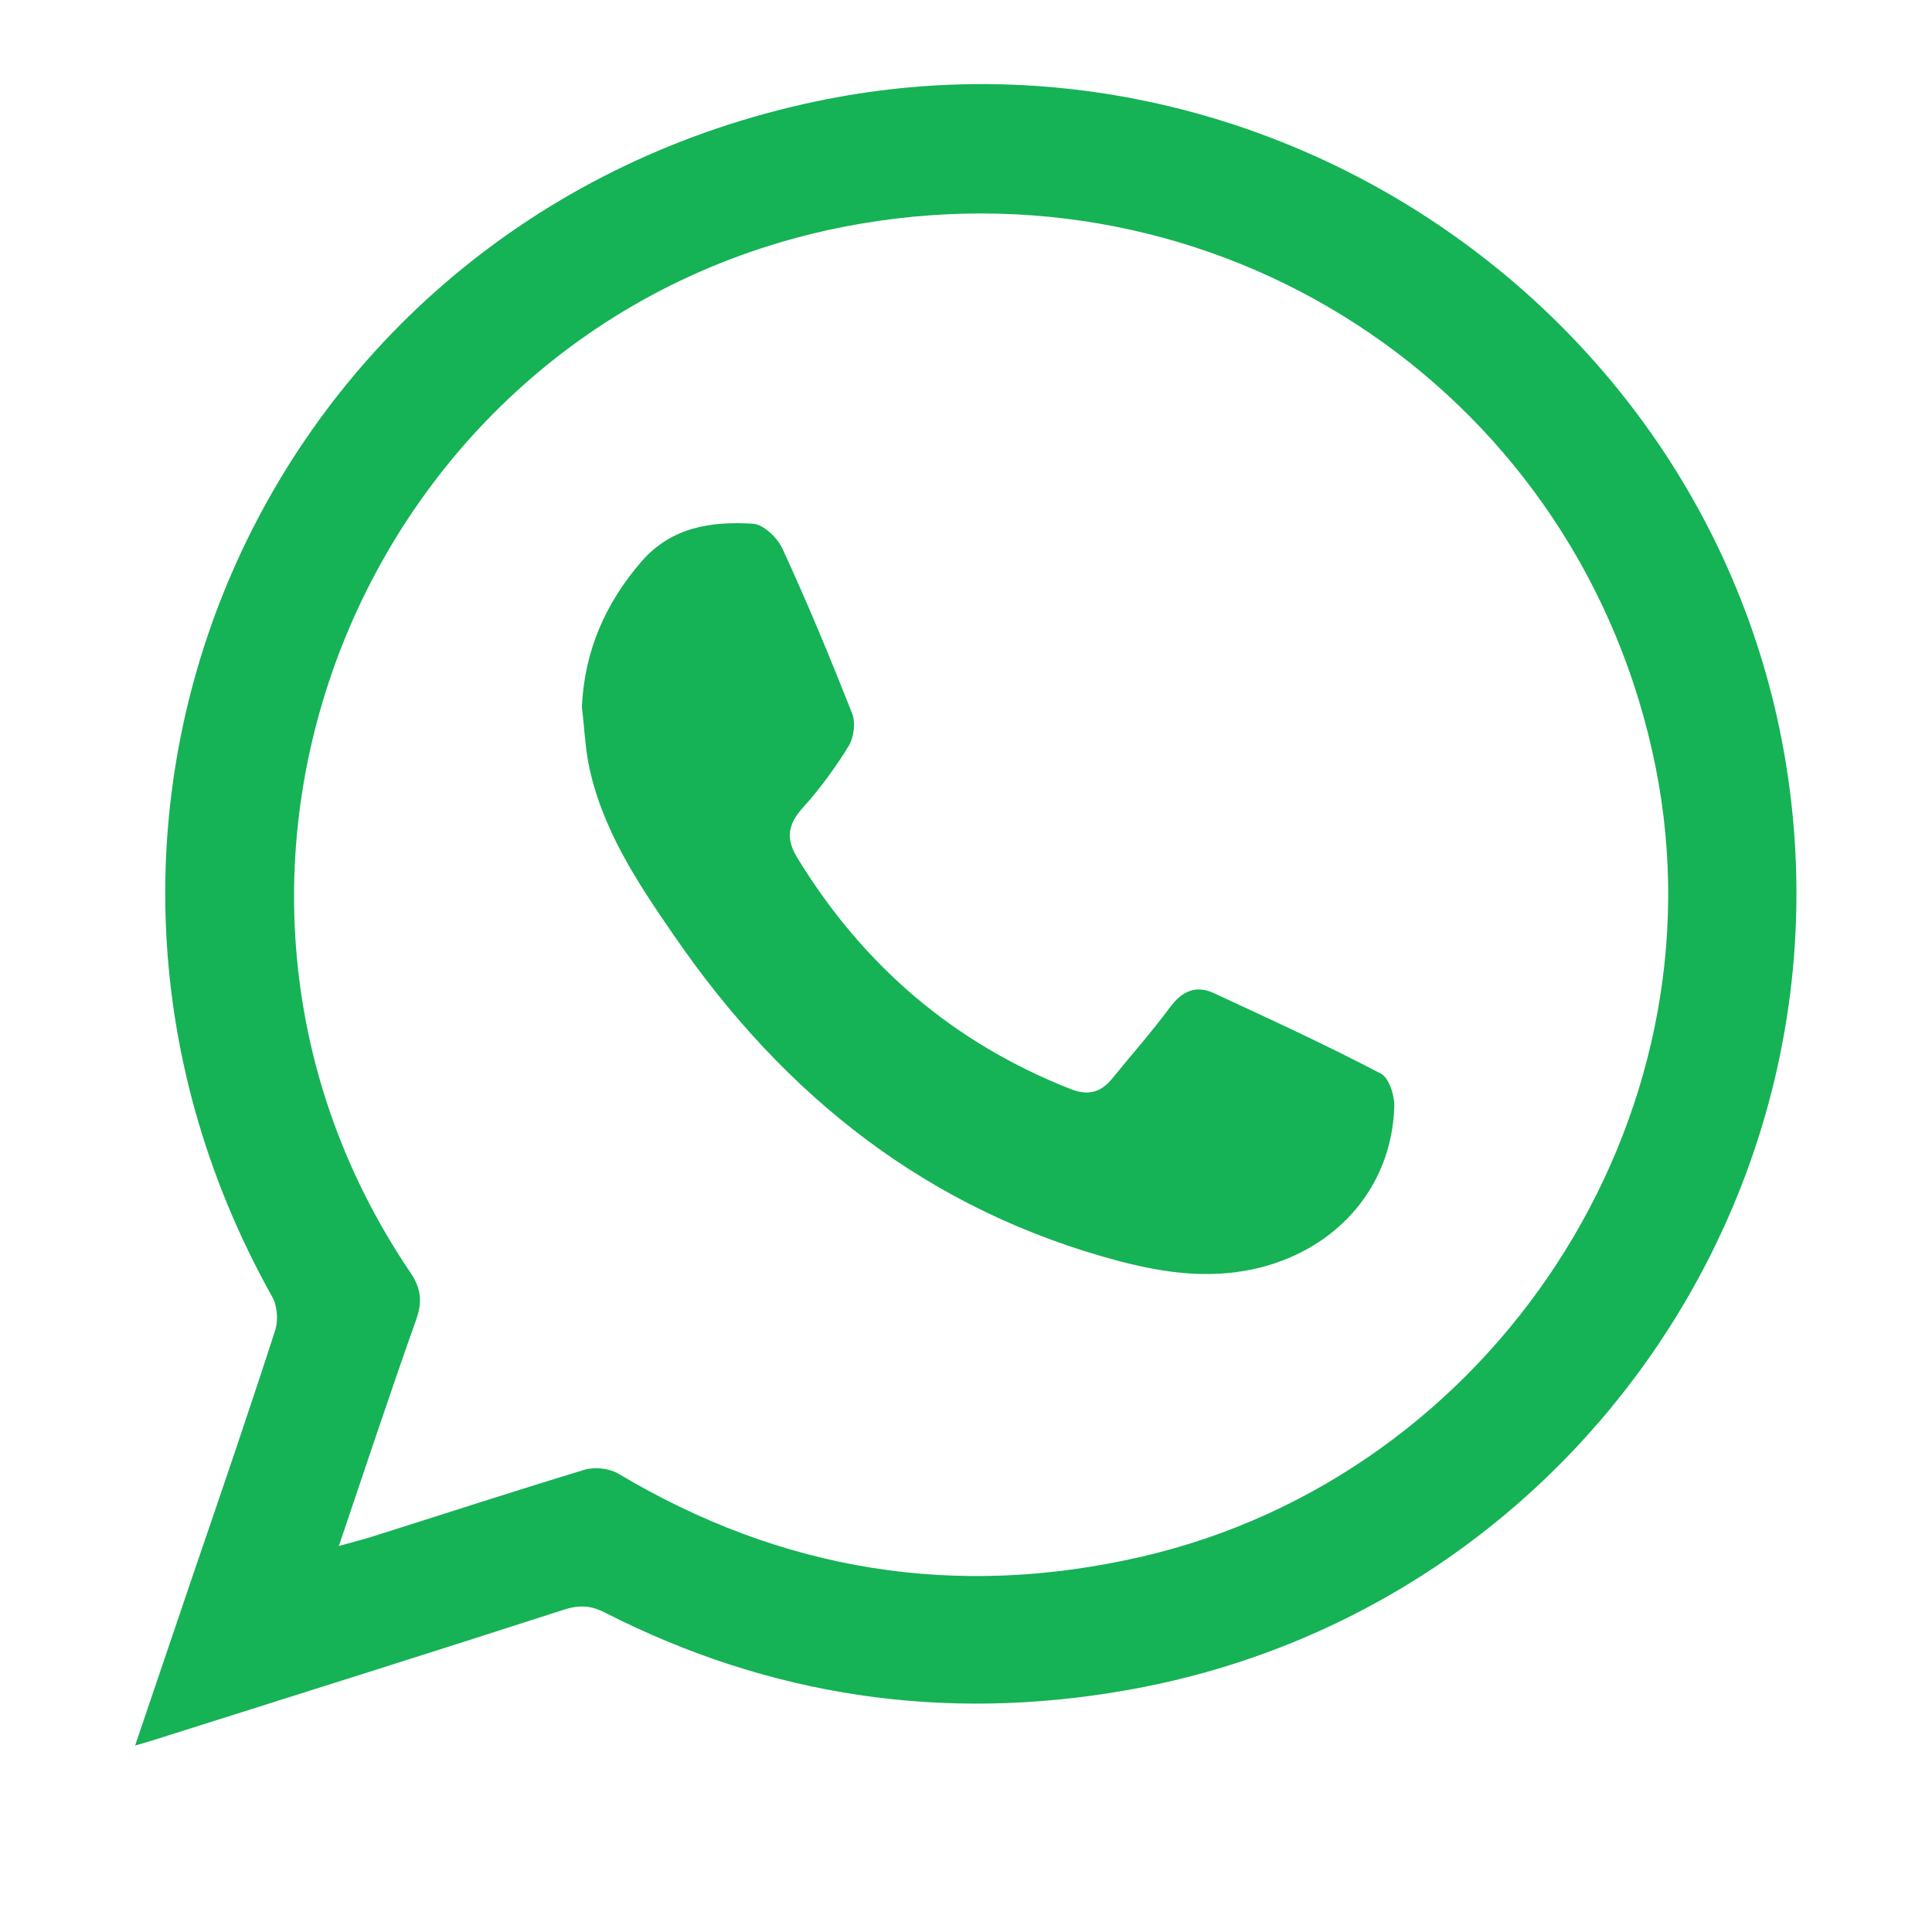
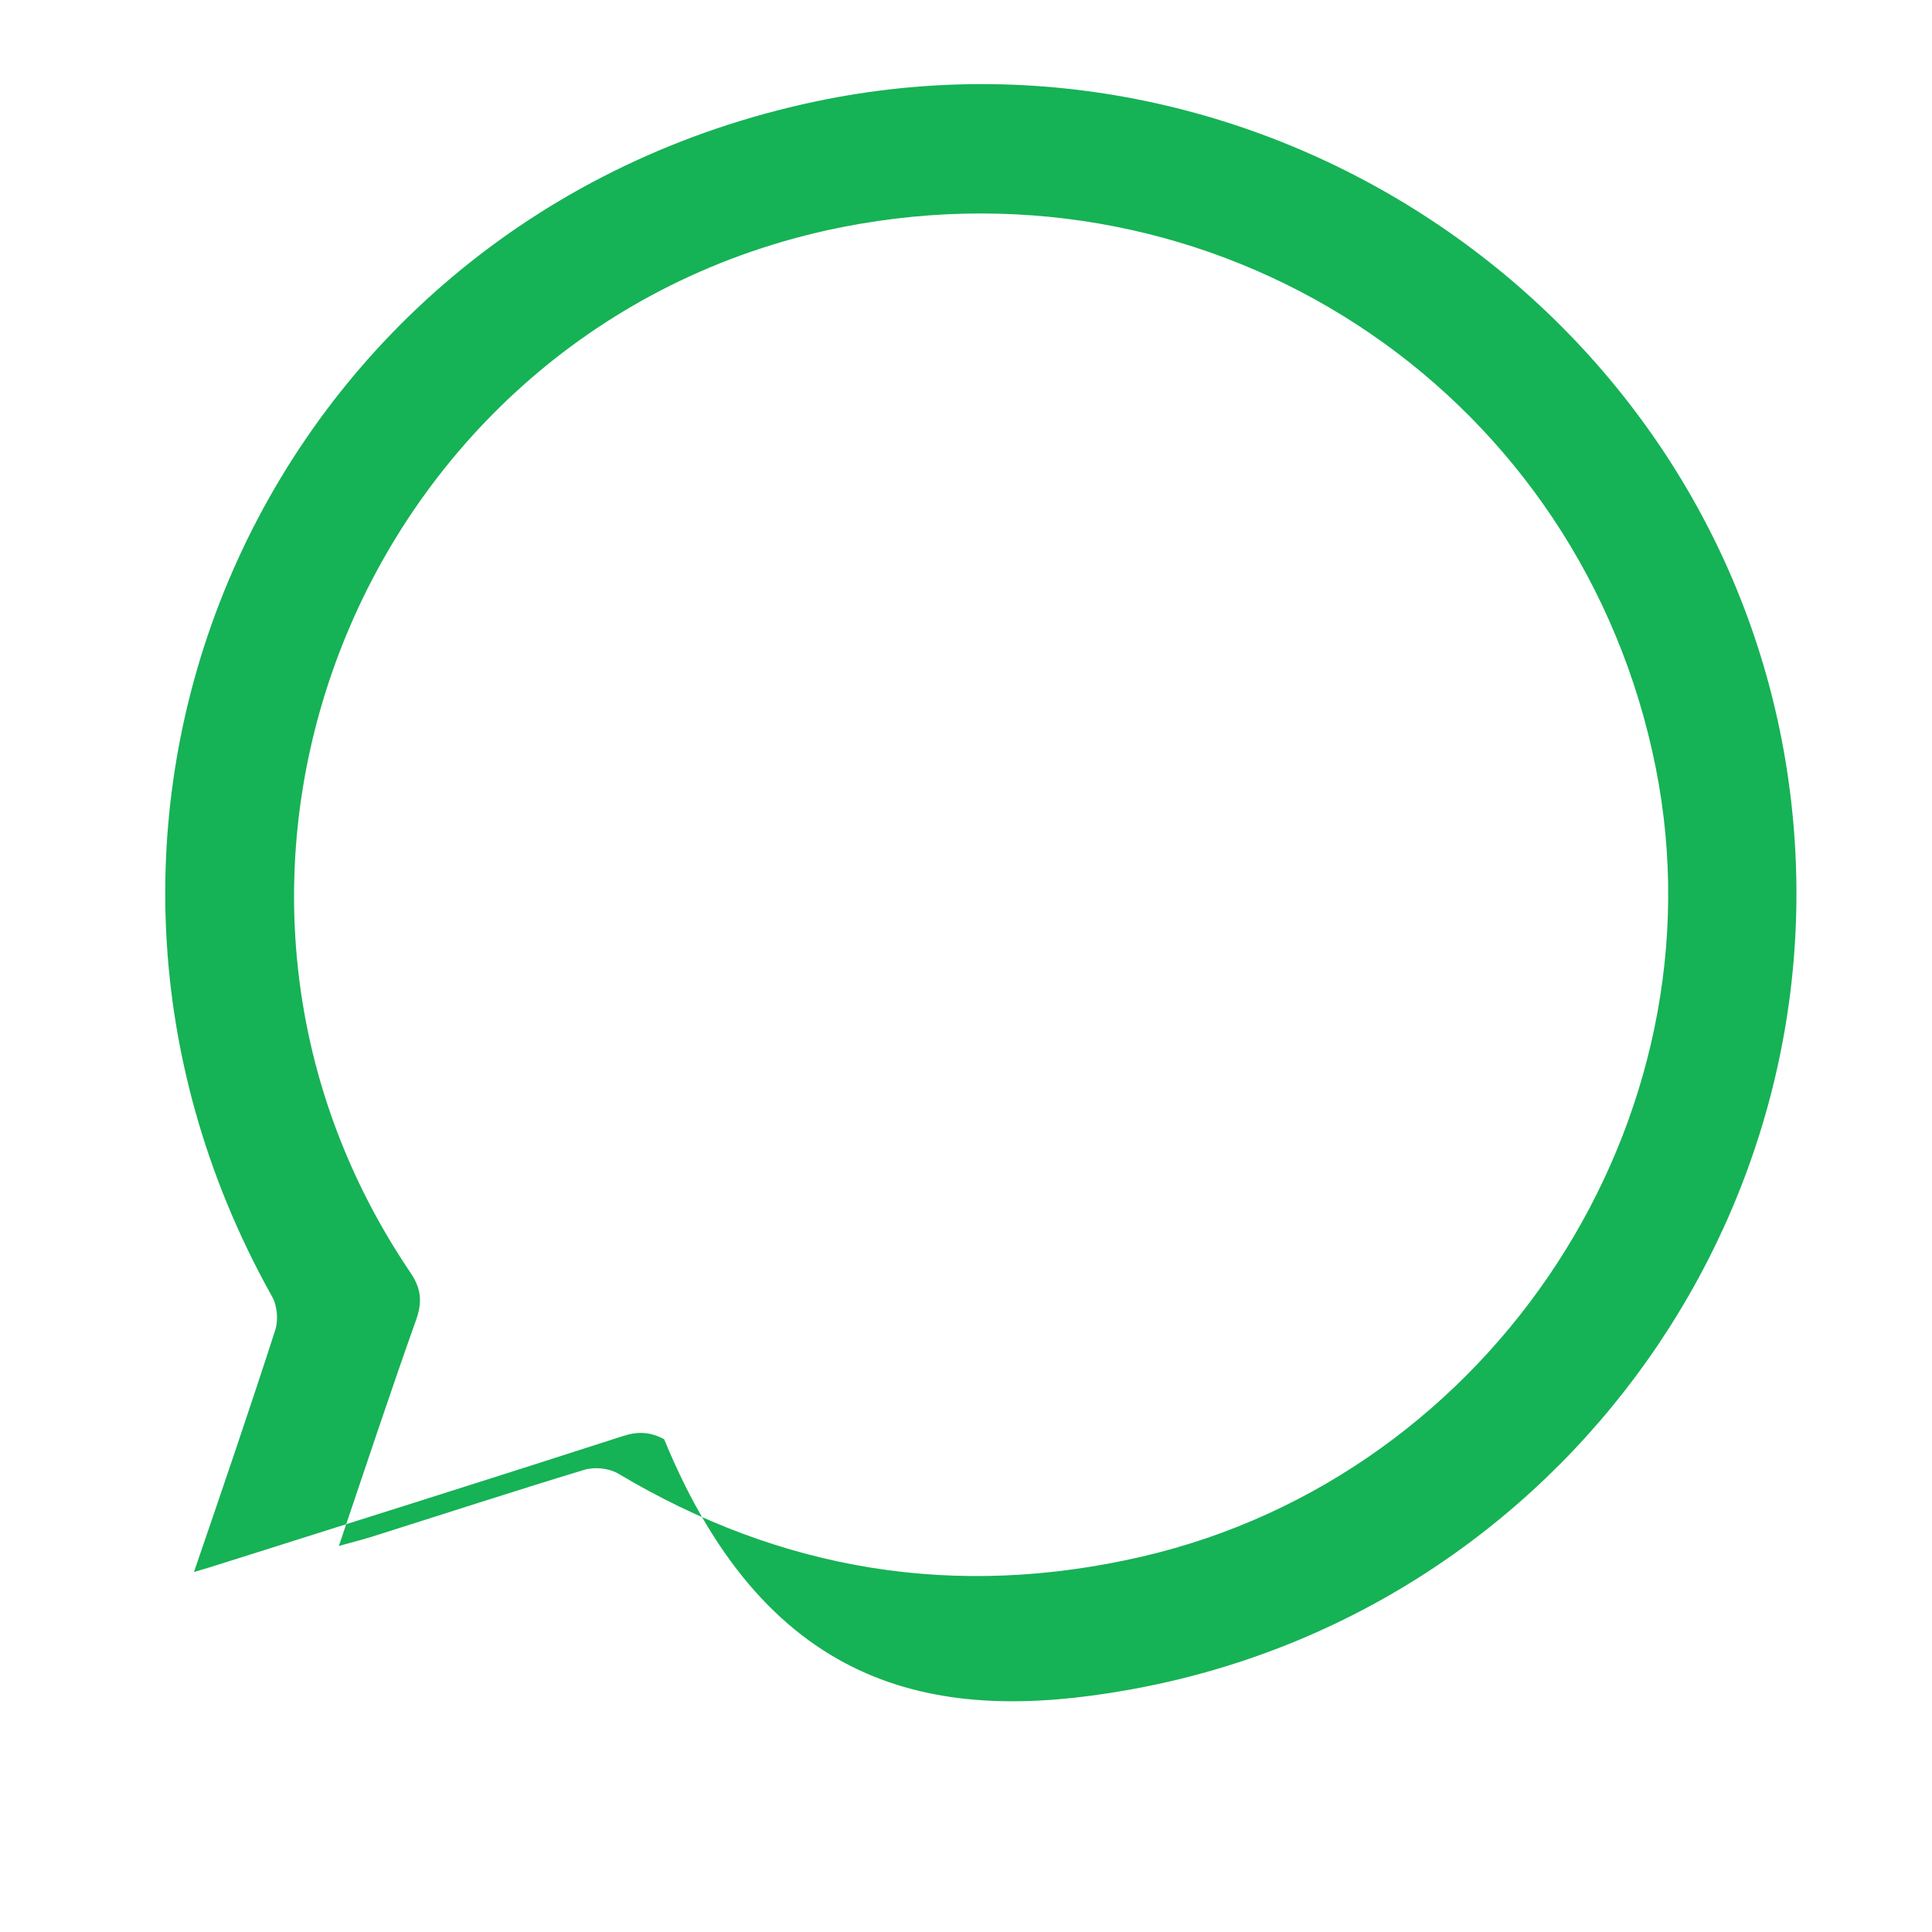
<svg xmlns="http://www.w3.org/2000/svg" version="1.1" id="Layer_1" x="0px" y="0px" viewBox="0 0 512 512" style="enable-background:new 0 0 512 512;" xml:space="preserve">
  <style type="text/css">
	.st0{fill:#16B256;}
</style>
  <g id="XMLID_29081_">
-     <path id="XMLID_29083_" class="st0" d="M473.1,201.2C453,81.9,335,1.8,216.1,26.9c-144.4,30.5-216,188-144,316.7   c1.4,2.4,1.7,6.4,0.8,9c-6.9,21.4-14.2,42.7-21.5,64c-5.1,15-10.2,30.1-15.6,46c2.8-0.8,4.7-1.4,6.6-2c35.7-11.3,71.4-22.5,107-34   c4-1.3,7.2-1.2,11,0.8C204,449.6,250,456.4,298.1,448C414.3,427.9,492.6,317.3,473.1,201.2z M302.7,412.5   c-49.2,11.4-95.5,3.9-138.9-22c-2.4-1.4-6.2-1.8-8.9-1c-18.8,5.7-37.5,11.8-56.2,17.7c-2.5,0.8-5,1.4-8.9,2.5   c7.1-21,13.6-40.6,20.5-60c1.6-4.6,1.4-8.1-1.5-12.4C35.7,229.4,99.2,81.4,228,59.3c98.8-16.9,191.3,46.4,210.8,144.2   C457.3,296.6,395.9,390.9,302.7,412.5z" />
-     <path id="XMLID_29082_" class="st0" d="M154.2,187.3c0.7-14.8,6.2-27.4,15.8-38.5c8-9.2,18.6-10.7,29.6-10c2.8,0.2,6.5,3.8,7.8,6.7   c6.6,14.3,12.6,28.8,18.4,43.5c1,2.5,0.5,6.4-0.9,8.7c-3.5,5.7-7.5,11.2-12,16.2c-4.1,4.5-4.8,8.3-1.5,13.6   c17.4,28.4,41.3,48.9,72.3,61.1c4.5,1.8,7.9,1,10.9-2.6c5.2-6.4,10.6-12.5,15.5-19.1c3.2-4.3,6.9-5.9,11.6-3.7   c14.9,6.9,29.7,13.7,44.2,21.3c2.2,1.1,3.7,5.8,3.6,8.8c-0.7,21.9-16,38.5-37.6,43.1c-12.1,2.5-23.3,0.9-35-2.1   c-50.8-13.4-89-43.7-118.3-86.4c-9.8-14.2-19.3-28.5-22.7-45.8C155,197.1,154.8,192.1,154.2,187.3z" />
+     <path id="XMLID_29083_" class="st0" d="M473.1,201.2C453,81.9,335,1.8,216.1,26.9c-144.4,30.5-216,188-144,316.7   c1.4,2.4,1.7,6.4,0.8,9c-6.9,21.4-14.2,42.7-21.5,64c2.8-0.8,4.7-1.4,6.6-2c35.7-11.3,71.4-22.5,107-34   c4-1.3,7.2-1.2,11,0.8C204,449.6,250,456.4,298.1,448C414.3,427.9,492.6,317.3,473.1,201.2z M302.7,412.5   c-49.2,11.4-95.5,3.9-138.9-22c-2.4-1.4-6.2-1.8-8.9-1c-18.8,5.7-37.5,11.8-56.2,17.7c-2.5,0.8-5,1.4-8.9,2.5   c7.1-21,13.6-40.6,20.5-60c1.6-4.6,1.4-8.1-1.5-12.4C35.7,229.4,99.2,81.4,228,59.3c98.8-16.9,191.3,46.4,210.8,144.2   C457.3,296.6,395.9,390.9,302.7,412.5z" />
  </g>
</svg>